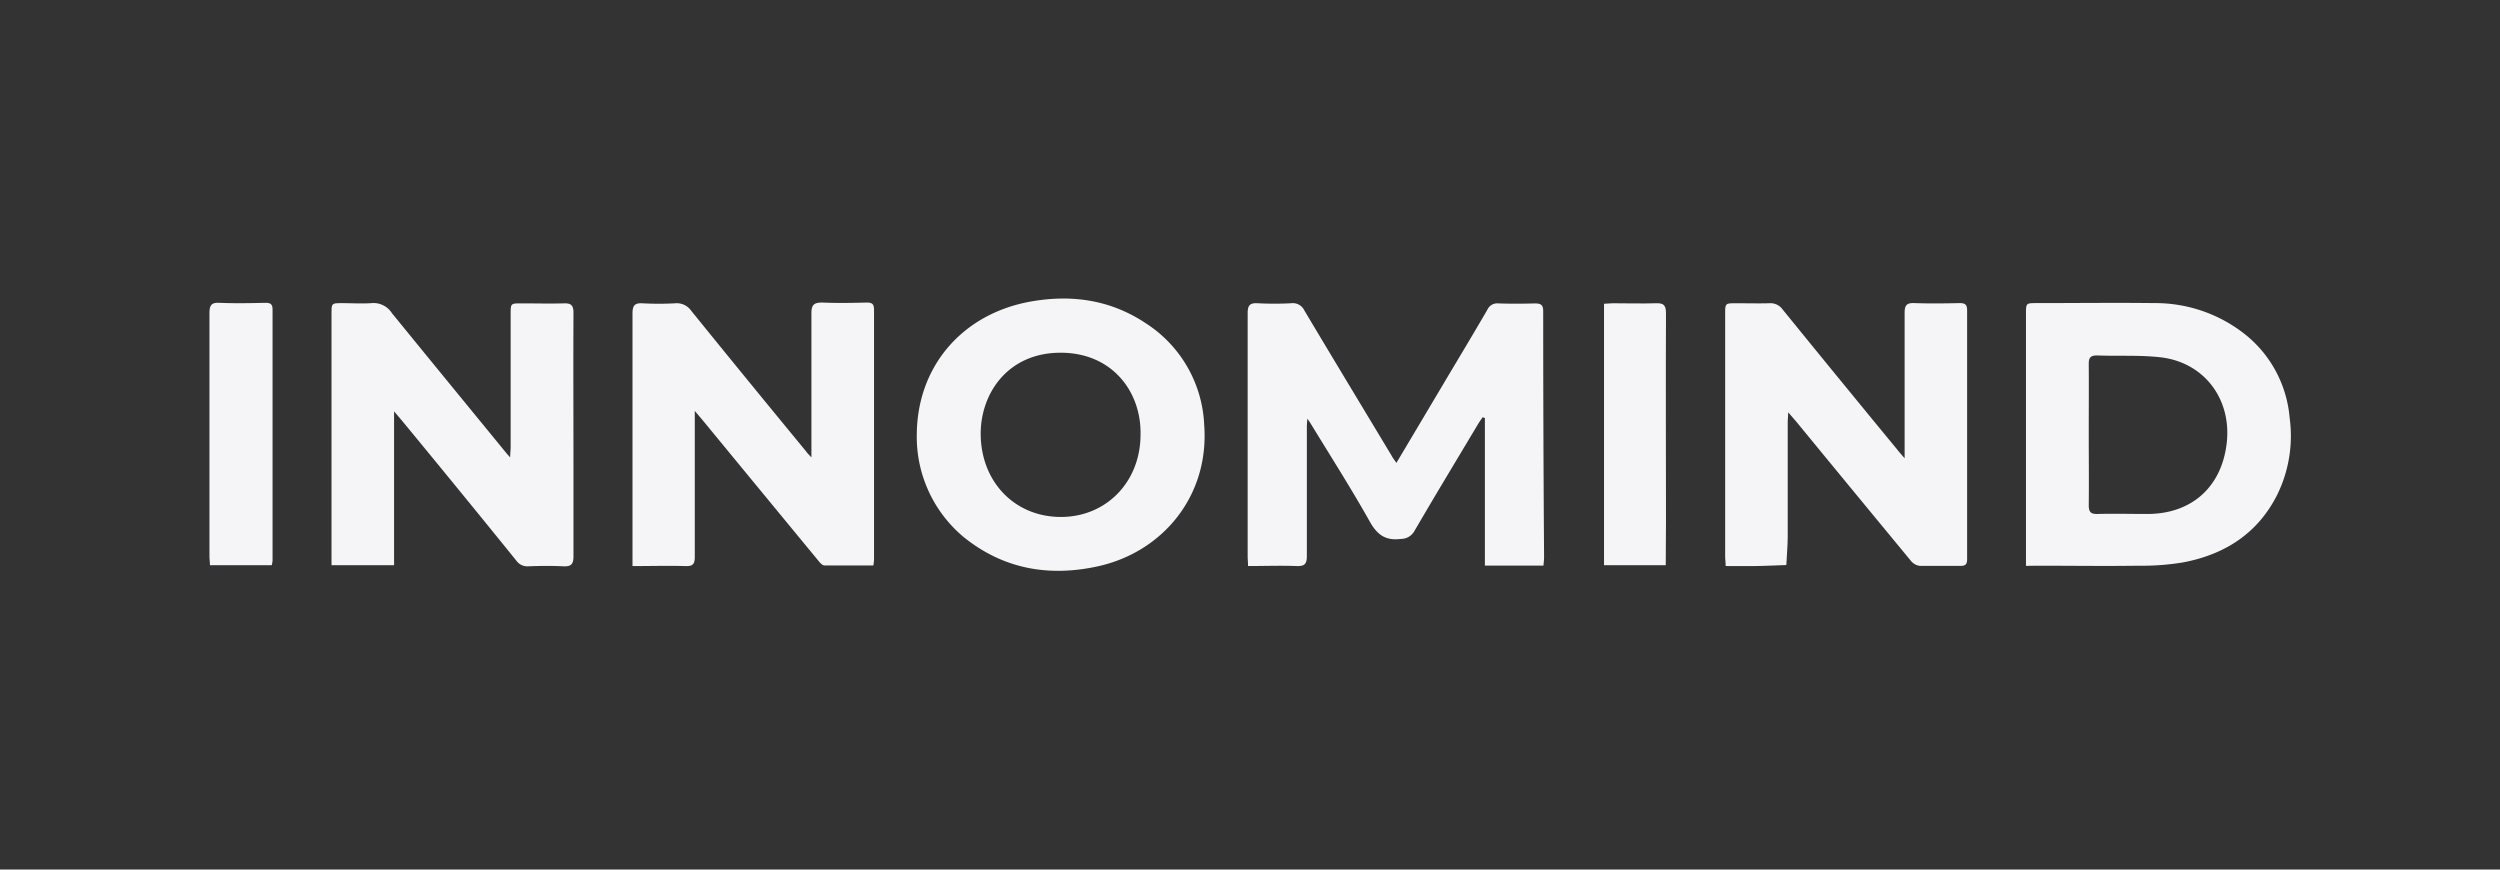
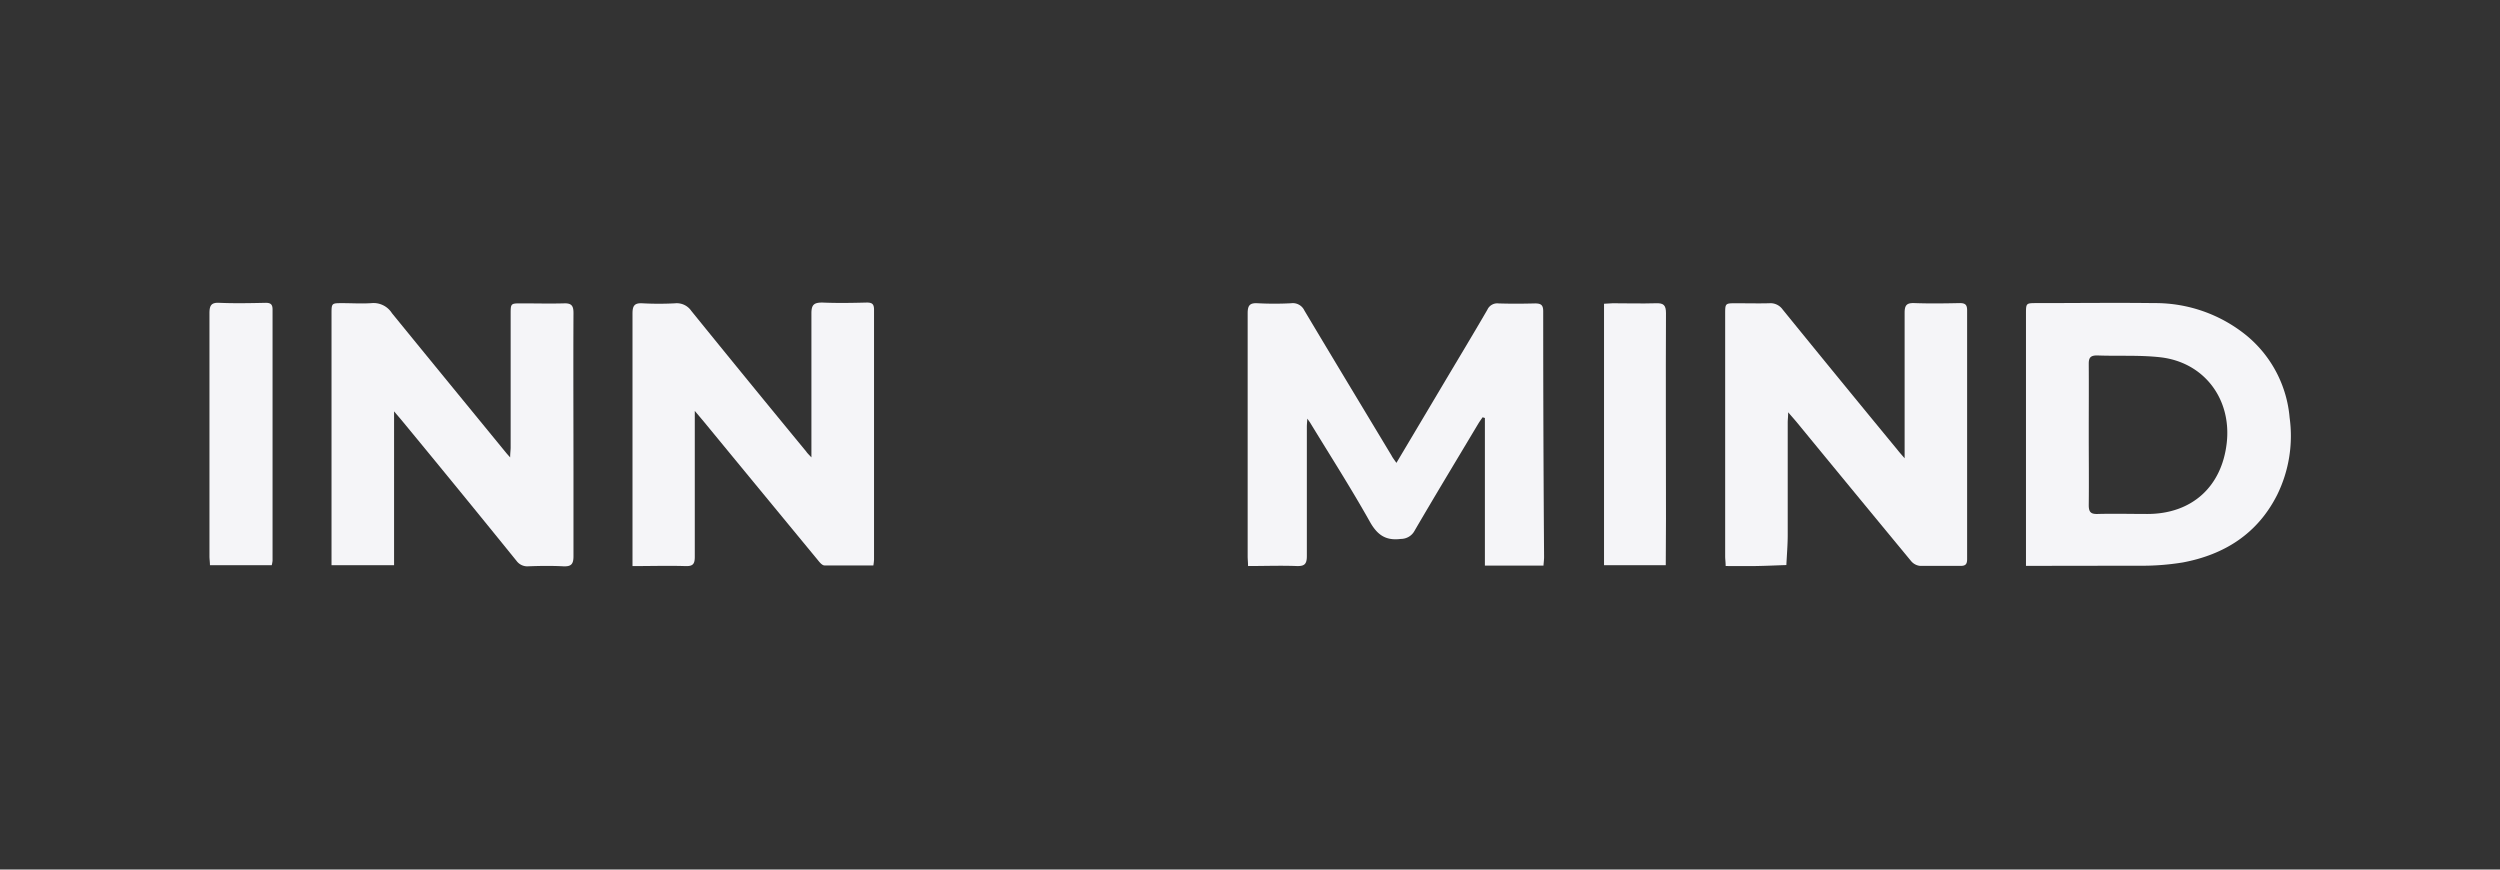
<svg xmlns="http://www.w3.org/2000/svg" id="Layer_1" data-name="Layer 1" viewBox="0 0 460 160">
  <rect x="0" y="0" width="460" height="160" fill="#333333" stroke="none" />
  <defs>
    <style>.cls-1{fill:#f5f5f8;}</style>
  </defs>
  <title>innomind_ic</title>
  <path class="cls-1" d="M256.94,85.17c2.94-4.93,5.73-9.63,8.53-14.34S271,61.6,273.67,57a2,2,0,0,1,2.06-1.17c2.23.07,4.47.06,6.7,0,1.09,0,1.52.26,1.52,1.44q0,22.61.16,45.21c0,.5-.07,1-.11,1.59H273.22V76.91l-.42-.13c-.29.42-.59.83-.85,1.27-3.9,6.53-7.82,13-11.67,19.61a2.85,2.85,0,0,1-2.5,1.5c-2.79.36-4.34-.7-5.73-3.17-3.47-6.19-7.3-12.17-11-18.24-.1-.16-.22-.31-.5-.72-.05.7-.09,1.12-.09,1.54,0,7.92,0,15.83,0,23.75,0,1.5-.46,1.88-1.89,1.83-2.93-.11-5.86,0-8.93,0,0-.68-.07-1.22-.07-1.76,0-14.92,0-29.84,0-44.76,0-1.49.44-1.92,1.88-1.83a58.91,58.91,0,0,0,6.09,0A2.35,2.35,0,0,1,240,57.12c5.32,8.93,10.7,17.82,16.06,26.73C256.25,84.23,256.53,84.58,256.94,85.17Z" />
  <path class="cls-1" d="M61,104V57.78c0-2,0-2,2-2,1.77,0,3.56.12,5.32,0a4,4,0,0,1,3.8,1.85c7,8.59,14,17.13,21,25.68.16.2.33.38.75.85,0-.81.09-1.31.09-1.82V57.82c0-2,0-2,2-2,2.58,0,5.17.07,7.76,0,1.42-.06,1.81.41,1.8,1.8-.05,9.94,0,19.88,0,29.83,0,5,0,9.94,0,14.91,0,1.5-.47,1.91-1.91,1.84-2.12-.11-4.26-.08-6.39,0a2.46,2.46,0,0,1-2.18-1Q84.62,90.32,74.11,77.58c-.44-.54-.9-1.06-1.6-1.89V104Z" />
  <path class="cls-1" d="M350.45,84.32V79.6c0-7.35,0-14.71,0-22.06,0-1.43.43-1.82,1.81-1.77,2.78.1,5.58.06,8.36,0,1,0,1.33.33,1.33,1.32q0,22.91,0,45.8c0,.92-.3,1.25-1.23,1.23-2.48,0-5,0-7.45,0a2.48,2.48,0,0,1-1.61-.86q-10.51-12.72-21-25.5c-.45-.54-.92-1.07-1.64-1.9,0,.82-.08,1.33-.08,1.84,0,6.89,0,13.79,0,20.69,0,1.86-.16,3.72-.25,5.58-1.86.06-3.72.15-5.58.18s-3.64,0-5.59,0c0-.68-.09-1.23-.09-1.77q0-22.29,0-44.58c0-2,0-2,2-2s4.06.05,6.09,0A2.74,2.74,0,0,1,328,56.94q10.56,13,21.19,25.9C349.49,83.23,349.83,83.6,350.45,84.32Z" />
  <path class="cls-1" d="M149.3,84.16v-2c0-8.16,0-16.33,0-24.49,0-1.56.43-2,2-2,2.73.12,5.48.07,8.21,0,1,0,1.31.32,1.31,1.31q0,23,0,46a9.23,9.23,0,0,1-.12,1.06c-3,0-6,0-9,0-.42,0-.9-.58-1.23-1q-10.5-12.73-21-25.5l-1.63-1.93v1.85c0,8.32,0,16.64,0,25,0,1.35-.37,1.74-1.71,1.7-3.18-.1-6.37,0-9.75,0v-1.76c0-14.92,0-29.83,0-44.74,0-1.47.42-1.94,1.88-1.85a55.86,55.86,0,0,0,5.93,0,3.23,3.23,0,0,1,3,1.38q10.53,13,21.17,25.91C148.52,83.36,148.8,83.62,149.3,84.16Z" />
-   <path class="cls-1" d="M372.78,104.12V57.77c0-2,0-2,2-2,7.2,0,14.4-.09,21.6,0a26.59,26.59,0,0,1,17.12,6.08,22,22,0,0,1,7.79,15A24.54,24.54,0,0,1,419,91.05c-3.6,7.15-9.7,11-17.36,12.44a46.17,46.17,0,0,1-8.15.6c-6.23.09-12.47,0-18.71,0Zm11.55-24.25c0,4.36.05,8.73,0,13.09,0,1.28.4,1.65,1.65,1.61,3-.08,6.09,0,9.13,0,8.18,0,13.7-5,14.61-13.08s-4.17-14.87-12.29-15.76c-3.82-.42-7.7-.18-11.55-.33-1.23,0-1.56.41-1.55,1.57C384.36,71.24,384.33,75.56,384.33,79.87Z" />
-   <path class="cls-1" d="M168.69,79.9c.09-12.5,8.38-22.15,20.93-24.41,7.6-1.36,14.77-.31,21.22,4a23.43,23.43,0,0,1,10.73,18.64c1,13.09-7.61,23.4-19.46,26.05-9,2-17.42.58-24.77-5.34A24,24,0,0,1,168.69,79.9Zm41.17,0c.13-7.8-5.19-15-14.71-15-9.78,0-14.84,7.62-14.7,15.22.16,8.6,6.26,14.95,14.66,15S209.87,88.7,209.86,79.92Z" />
+   <path class="cls-1" d="M372.78,104.12V57.77c0-2,0-2,2-2,7.2,0,14.4-.09,21.6,0a26.59,26.59,0,0,1,17.12,6.08,22,22,0,0,1,7.79,15A24.54,24.54,0,0,1,419,91.05c-3.6,7.15-9.7,11-17.36,12.44a46.17,46.17,0,0,1-8.15.6Zm11.55-24.25c0,4.36.05,8.73,0,13.09,0,1.28.4,1.65,1.65,1.61,3-.08,6.09,0,9.13,0,8.18,0,13.7-5,14.61-13.08s-4.17-14.87-12.29-15.76c-3.82-.42-7.7-.18-11.55-.33-1.23,0-1.56.41-1.55,1.57C384.36,71.24,384.33,75.56,384.33,79.87Z" />
  <path class="cls-1" d="M50,104H38.63c0-.57-.09-1.11-.09-1.65,0-14.9,0-29.81,0-44.72,0-1.42.33-2,1.85-1.91,2.83.12,5.68.06,8.52,0,.91,0,1.24.31,1.24,1.23q0,23.12,0,46.24A6.08,6.08,0,0,1,50,104Z" />
  <path class="cls-1" d="M306.5,104H295.14V55.89c.53,0,1.07-.09,1.6-.09,2.64,0,5.28.08,7.92,0,1.44-.06,1.88.34,1.88,1.83-.06,12.59,0,25.17,0,37.76Z" />
</svg>